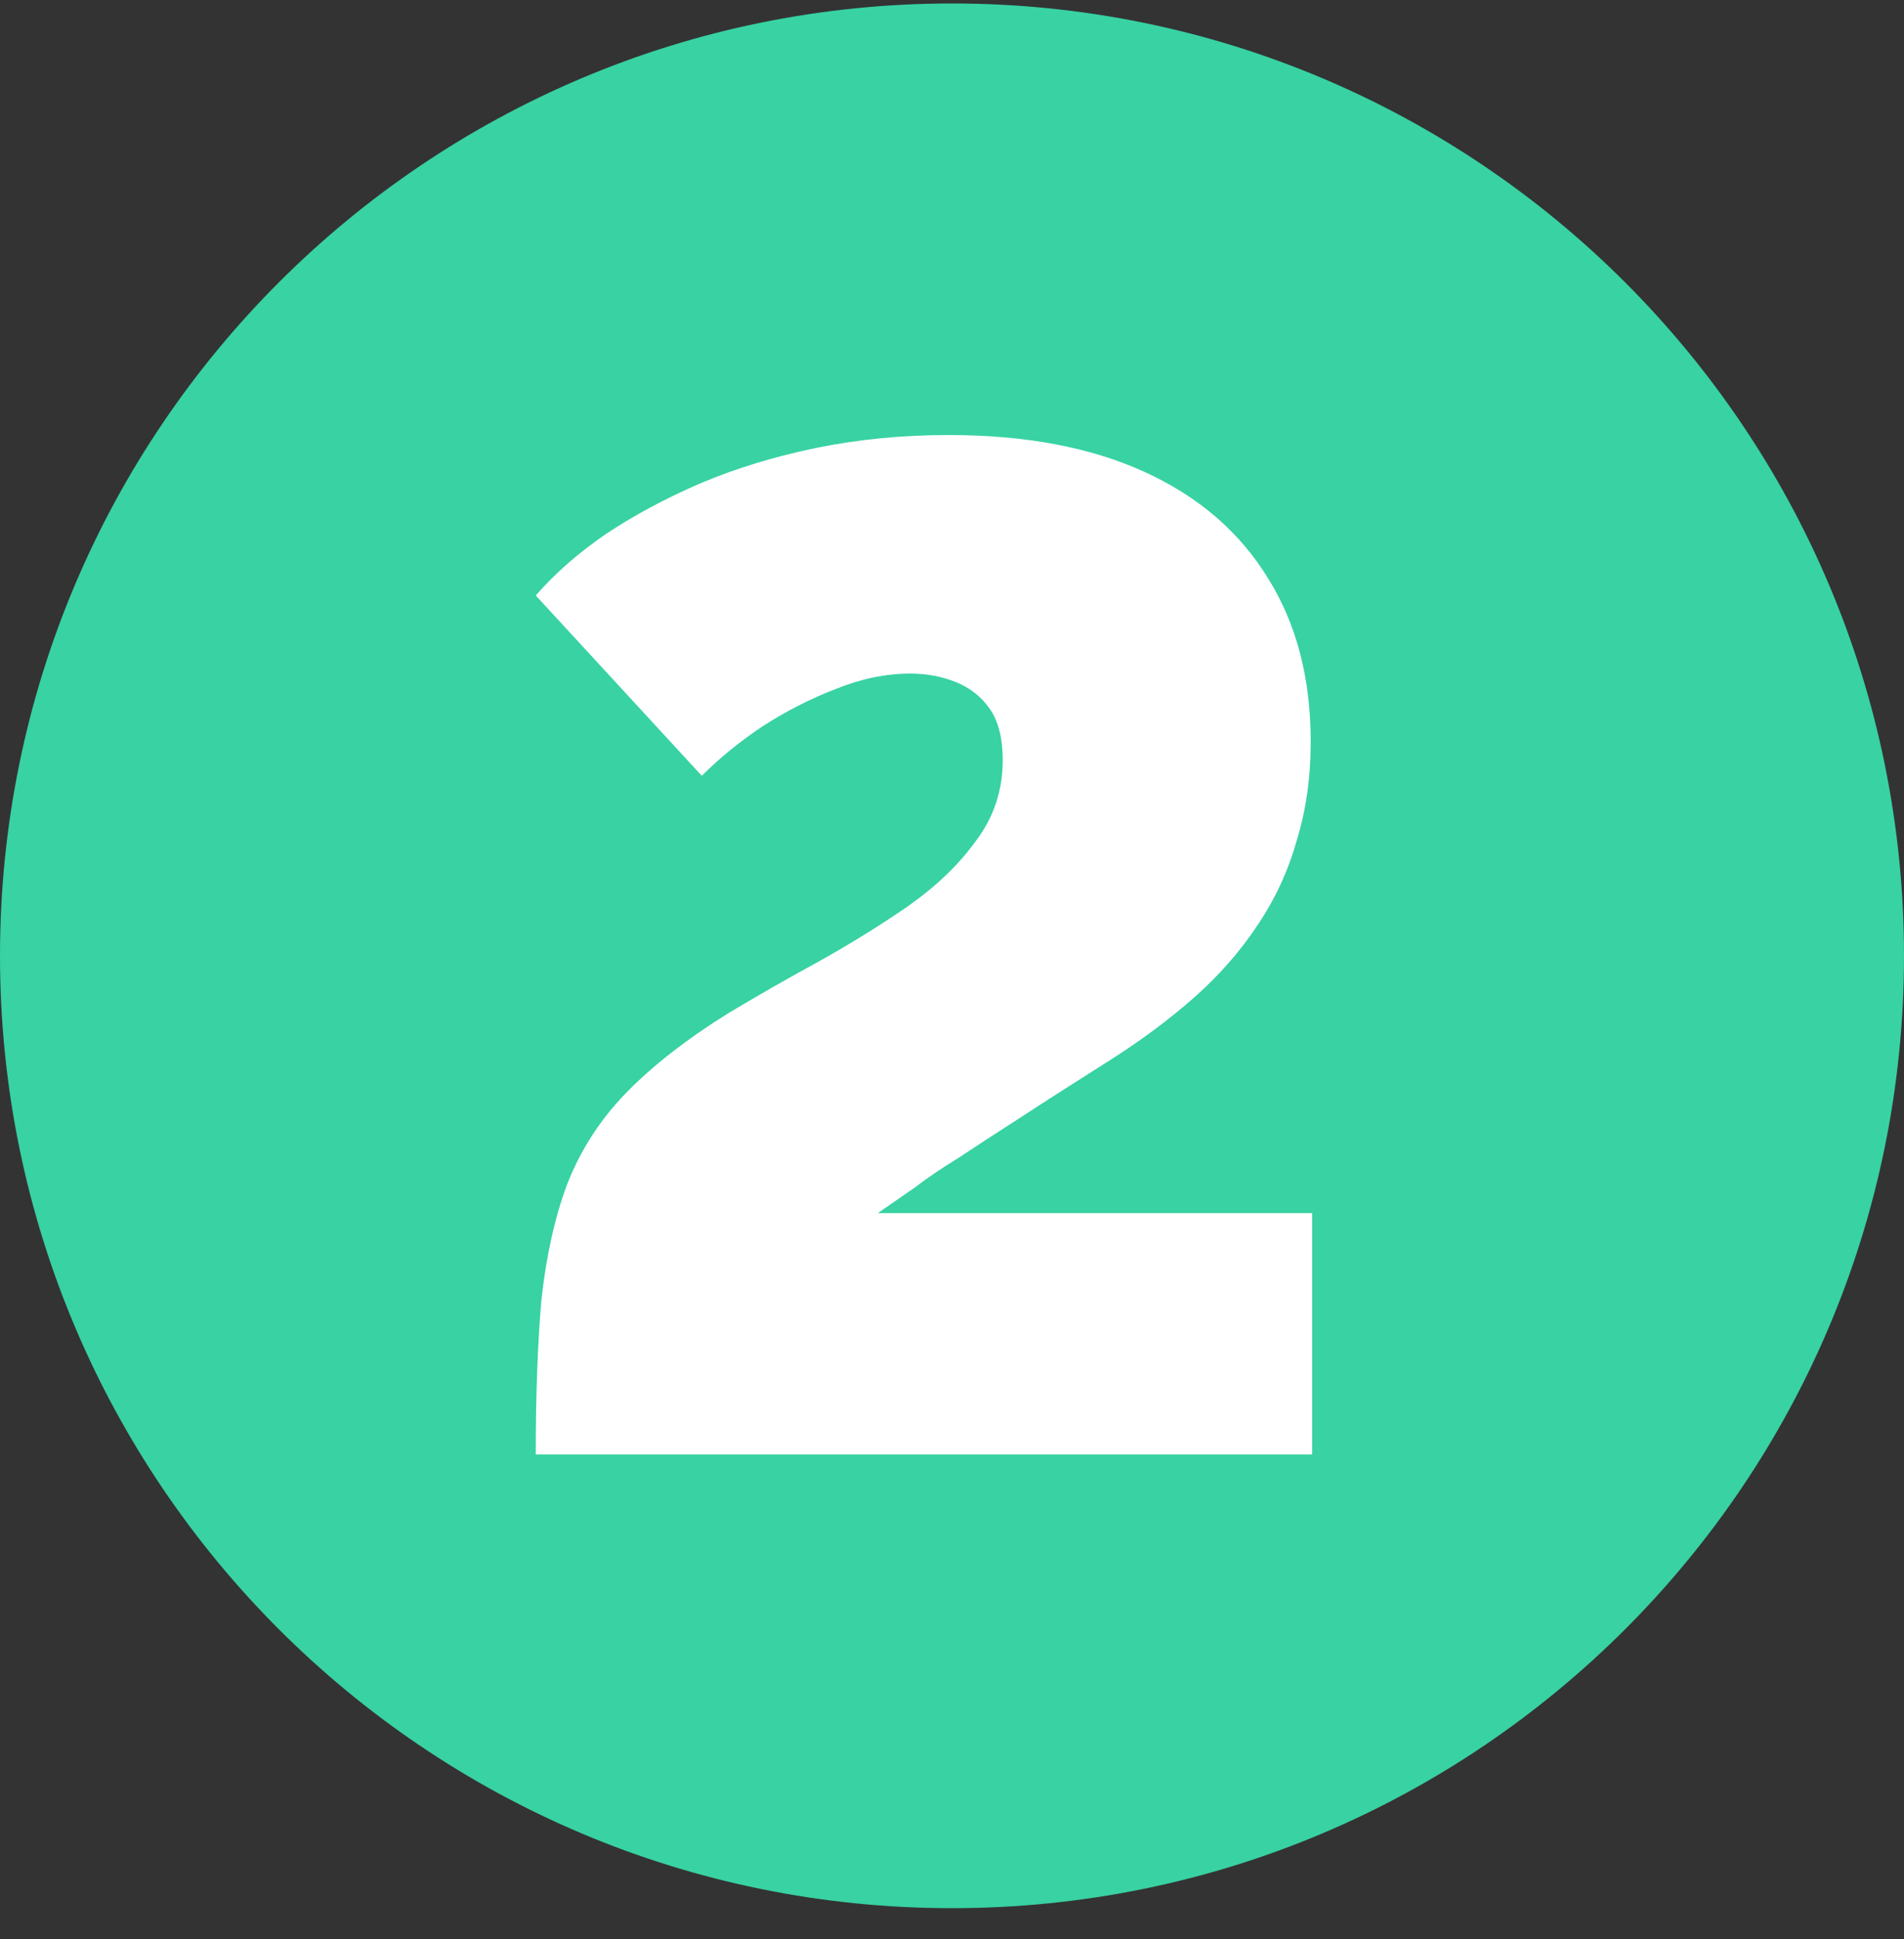
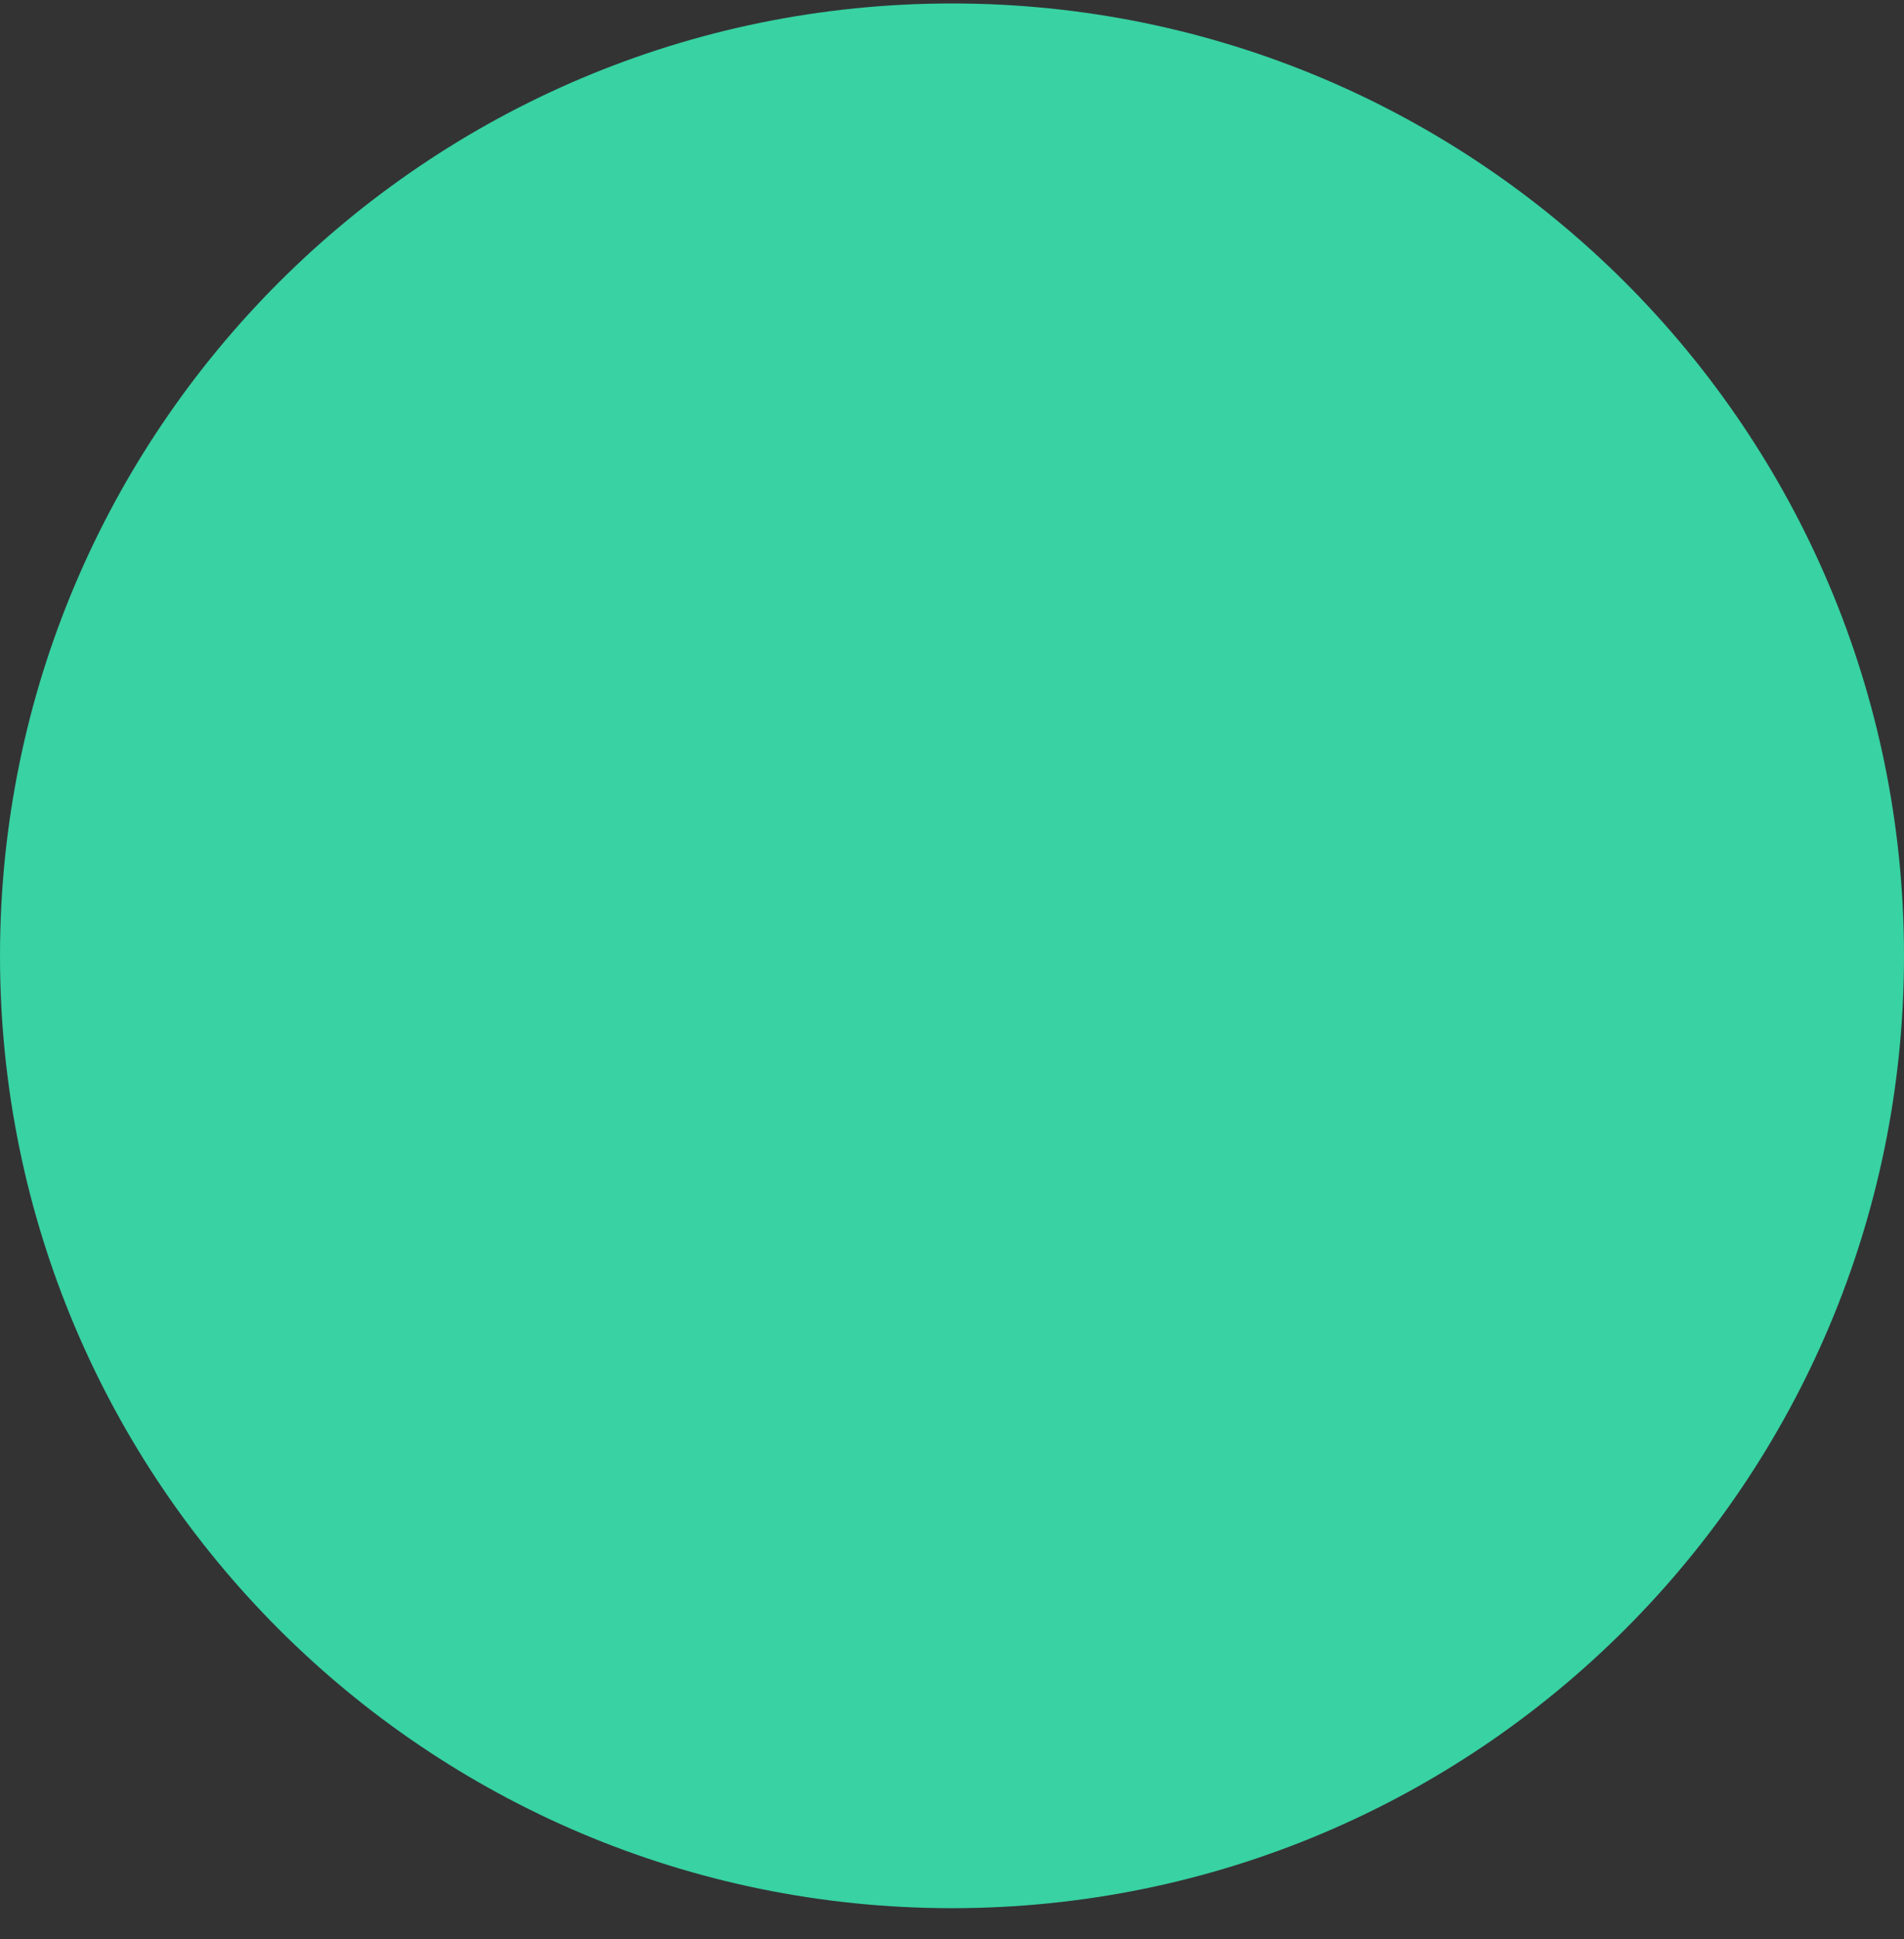
<svg xmlns="http://www.w3.org/2000/svg" width="55" height="56" viewBox="0 0 55 56" fill="none">
  <rect x="0" y="0" width="55" height="56" fill="#333333" stroke="none" />
  <path d="M55 27.6C55 42.788 42.688 55.1 27.5 55.1C12.312 55.1 0 42.788 0 27.6C0 12.412 12.312 0.1 27.5 0.1C42.688 0.1 55 12.412 55 27.6Z" fill="#38D2A3" />
-   <path d="M15.476 42C15.476 40.278 15.531 38.788 15.64 37.531C15.777 36.274 16.023 35.167 16.378 34.21C16.761 33.226 17.321 32.351 18.059 31.586C18.824 30.793 19.822 30.014 21.052 29.249C21.872 28.757 22.733 28.265 23.635 27.773C24.564 27.254 25.425 26.721 26.218 26.174C27.038 25.6 27.694 24.971 28.186 24.288C28.705 23.605 28.965 22.826 28.965 21.951C28.965 21.322 28.842 20.83 28.596 20.475C28.35 20.12 28.022 19.86 27.612 19.696C27.202 19.532 26.765 19.45 26.3 19.45C25.589 19.45 24.865 19.6 24.127 19.901C23.416 20.174 22.719 20.53 22.036 20.967C21.38 21.404 20.792 21.883 20.273 22.402L15.476 17.195C16.023 16.566 16.692 15.979 17.485 15.432C18.305 14.885 19.221 14.393 20.232 13.956C21.271 13.519 22.391 13.177 23.594 12.931C24.797 12.685 26.068 12.562 27.407 12.562C29.621 12.562 31.507 12.917 33.065 13.628C34.623 14.339 35.812 15.364 36.632 16.703C37.452 18.015 37.862 19.587 37.862 21.418C37.862 22.457 37.725 23.413 37.452 24.288C37.206 25.163 36.823 25.983 36.304 26.748C35.812 27.486 35.211 28.169 34.5 28.798C33.789 29.427 32.983 30.028 32.081 30.602C31.042 31.258 30.168 31.818 29.457 32.283C28.774 32.72 28.186 33.103 27.694 33.431C27.202 33.732 26.778 34.019 26.423 34.292C26.068 34.538 25.712 34.784 25.357 35.03H37.903V42H15.476Z" fill="white" />
</svg>